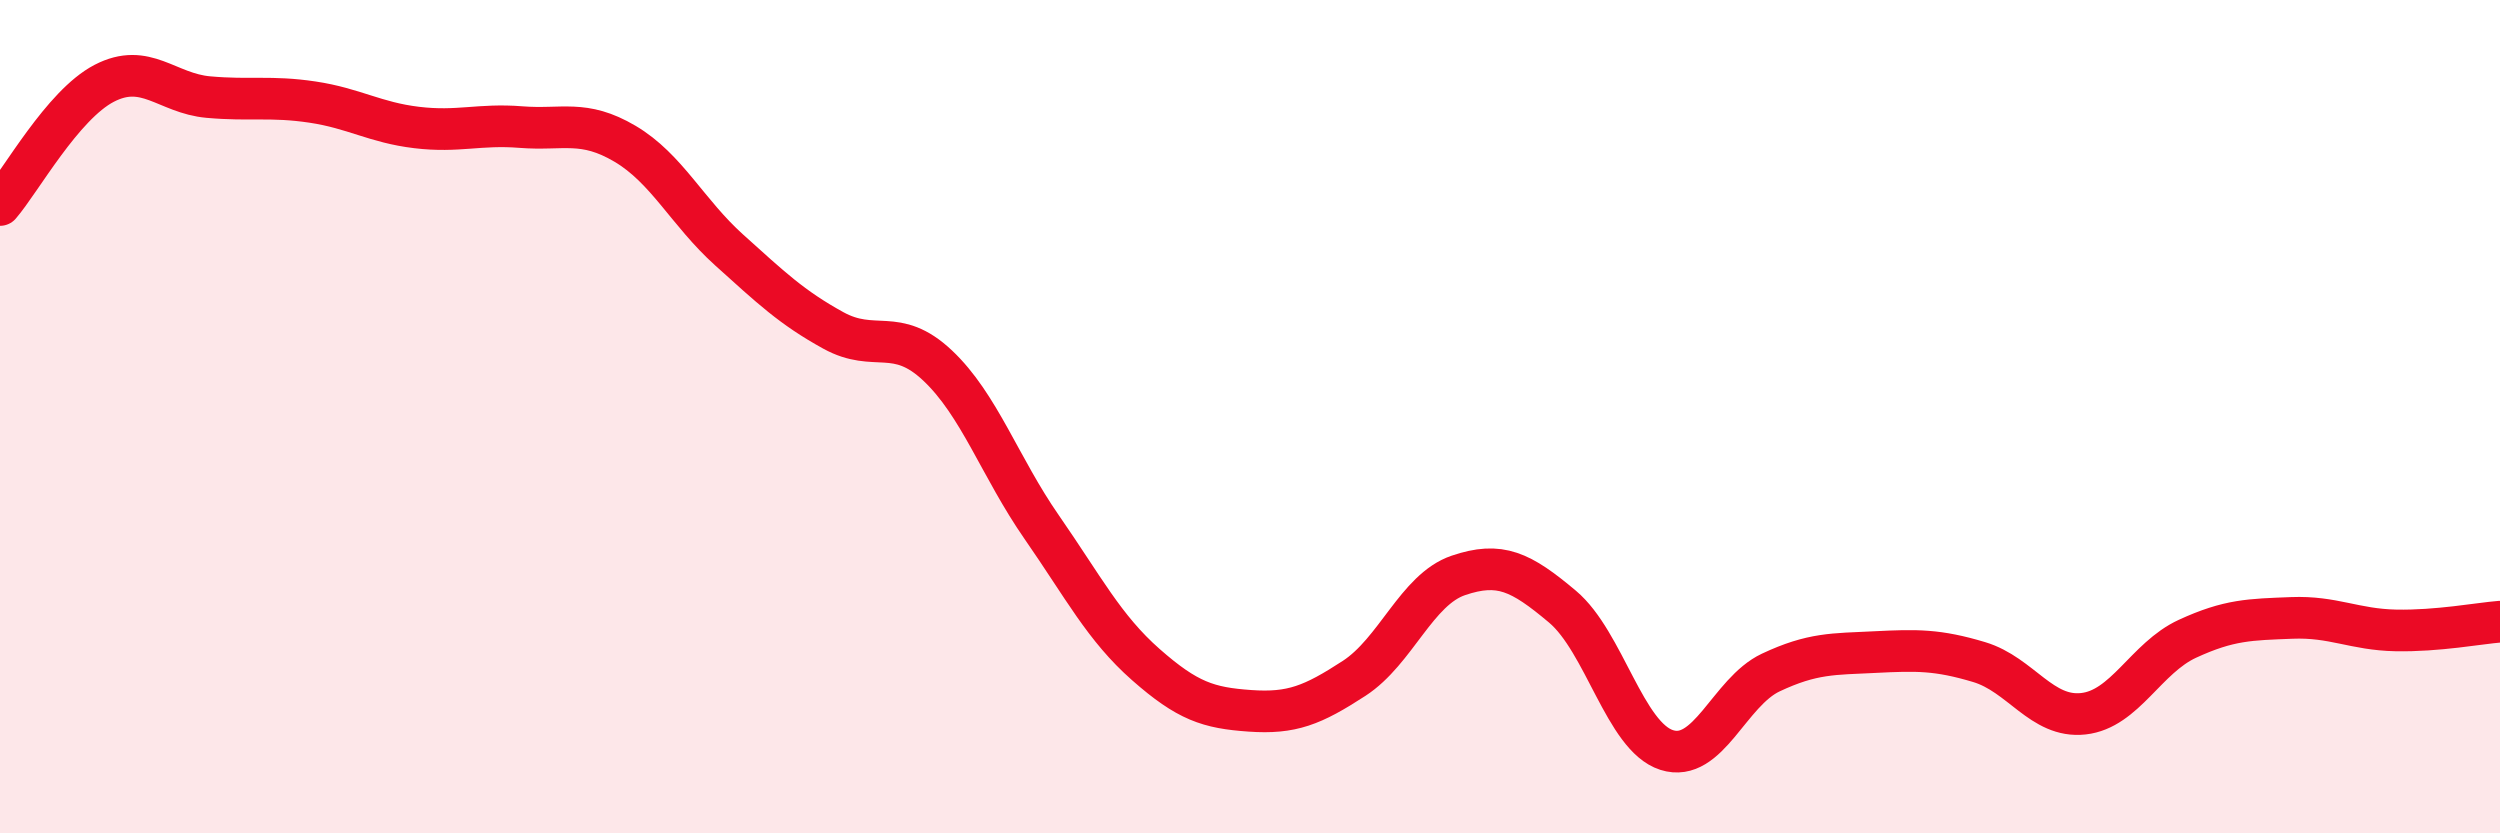
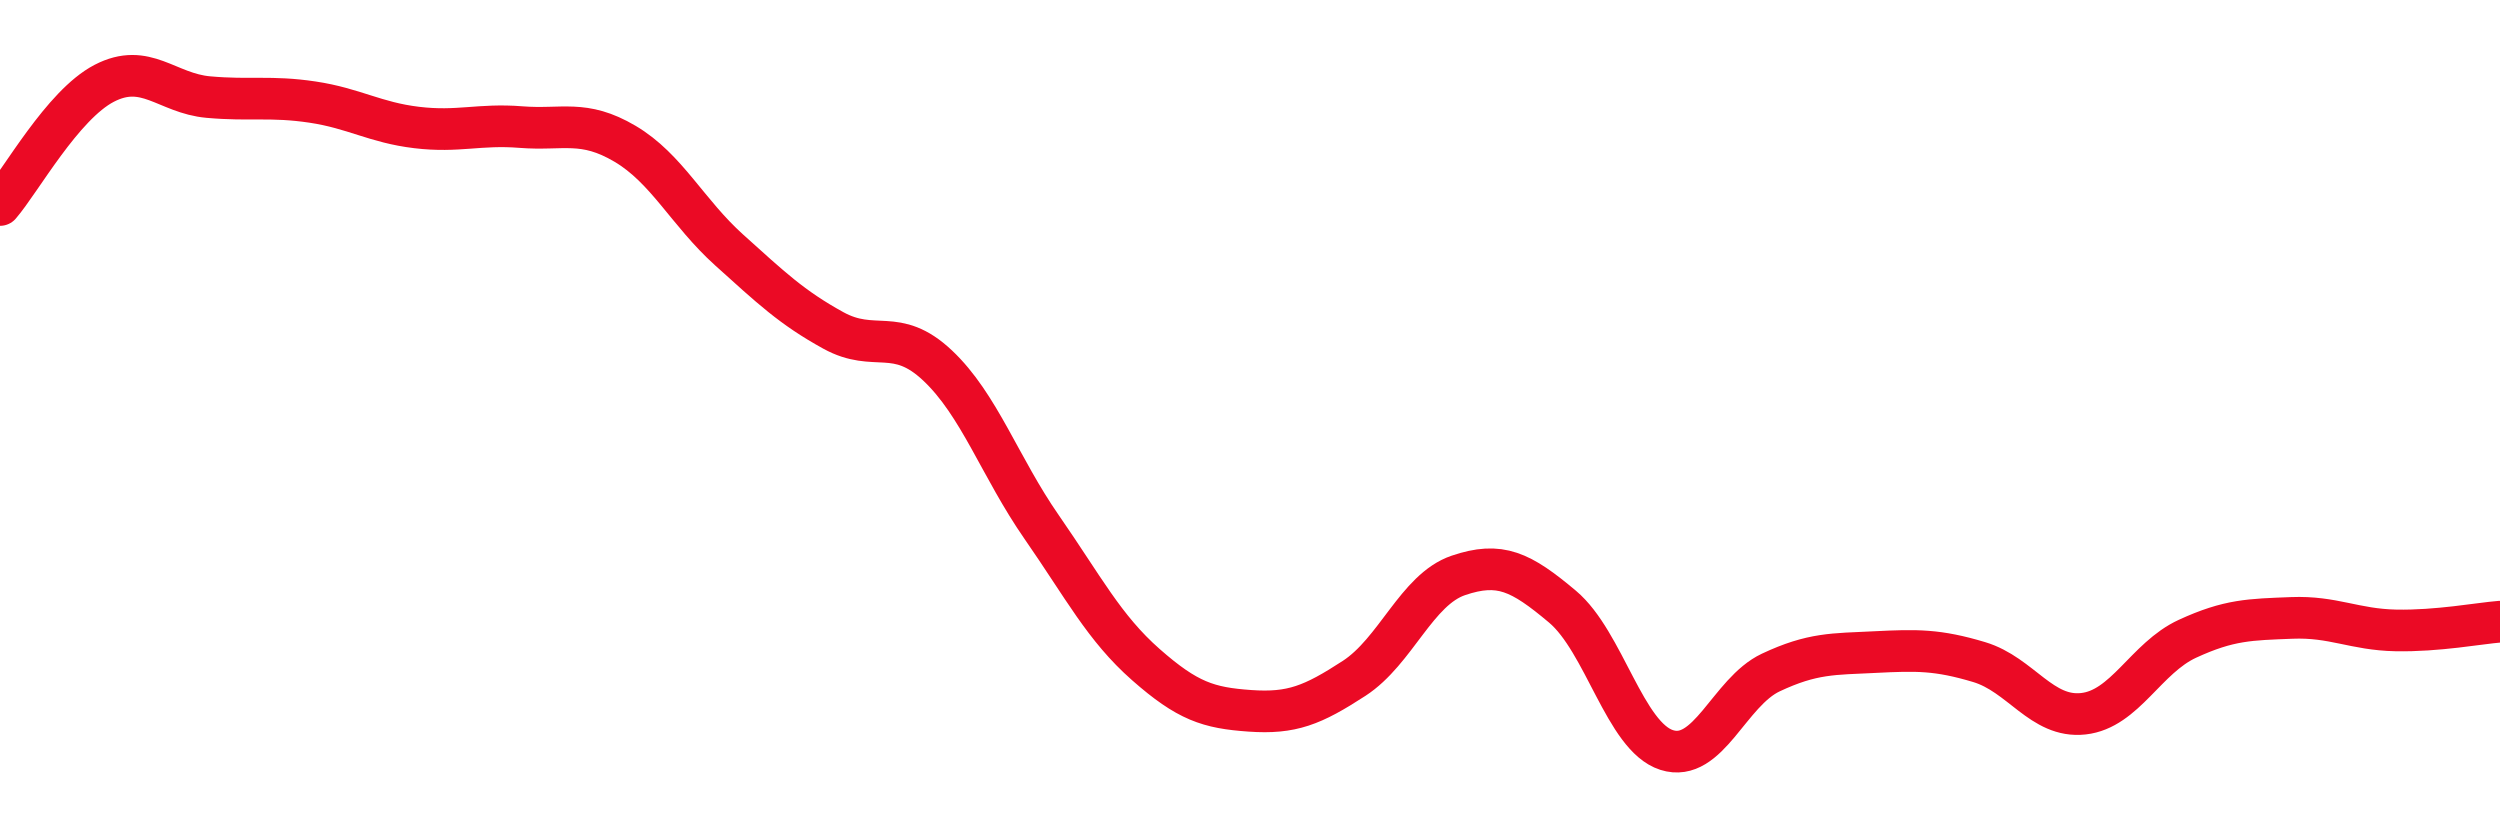
<svg xmlns="http://www.w3.org/2000/svg" width="60" height="20" viewBox="0 0 60 20">
-   <path d="M 0,4.92 C 0.5,4.34 1.5,2.52 2.5,2 C 3.5,1.48 4,2.24 5,2.33 C 6,2.42 6.5,2.3 7.5,2.45 C 8.5,2.6 9,2.94 10,3.06 C 11,3.18 11.5,2.97 12.5,3.05 C 13.5,3.13 14,2.86 15,3.45 C 16,4.04 16.5,5.1 17.5,6 C 18.5,6.9 19,7.38 20,7.93 C 21,8.48 21.5,7.83 22.5,8.77 C 23.5,9.71 24,11.21 25,12.65 C 26,14.09 26.5,15.07 27.5,15.95 C 28.5,16.83 29,16.99 30,17.06 C 31,17.13 31.5,16.93 32.5,16.28 C 33.5,15.63 34,14.15 35,13.81 C 36,13.47 36.5,13.72 37.5,14.56 C 38.5,15.4 39,17.68 40,18 C 41,18.32 41.5,16.61 42.5,16.14 C 43.5,15.67 44,15.7 45,15.65 C 46,15.6 46.5,15.59 47.5,15.89 C 48.5,16.19 49,17.24 50,17.13 C 51,17.02 51.5,15.79 52.5,15.33 C 53.5,14.87 54,14.87 55,14.83 C 56,14.79 56.5,15.11 57.5,15.13 C 58.5,15.15 59.5,14.96 60,14.92L60 20L0 20Z" fill="#EB0A25" opacity="0.1" stroke-linecap="round" stroke-linejoin="round" />
  <path d="M 0,4.92 C 0.5,4.34 1.5,2.52 2.5,2 C 3.5,1.48 4,2.24 5,2.33 C 6,2.42 6.5,2.3 7.5,2.45 C 8.5,2.6 9,2.94 10,3.06 C 11,3.18 11.5,2.97 12.5,3.05 C 13.5,3.13 14,2.86 15,3.45 C 16,4.04 16.5,5.1 17.5,6 C 18.5,6.9 19,7.38 20,7.93 C 21,8.48 21.5,7.83 22.5,8.77 C 23.5,9.71 24,11.21 25,12.65 C 26,14.09 26.5,15.07 27.5,15.95 C 28.5,16.83 29,16.99 30,17.06 C 31,17.13 31.5,16.93 32.5,16.28 C 33.5,15.63 34,14.15 35,13.81 C 36,13.47 36.5,13.72 37.5,14.56 C 38.5,15.4 39,17.68 40,18 C 41,18.32 41.5,16.61 42.5,16.14 C 43.5,15.67 44,15.7 45,15.65 C 46,15.6 46.5,15.59 47.5,15.89 C 48.5,16.19 49,17.24 50,17.13 C 51,17.02 51.5,15.79 52.5,15.33 C 53.5,14.87 54,14.87 55,14.83 C 56,14.79 56.5,15.11 57.5,15.13 C 58.5,15.15 59.5,14.96 60,14.92" stroke="#EB0A25" stroke-width="1" fill="none" stroke-linecap="round" stroke-linejoin="round" />
</svg>